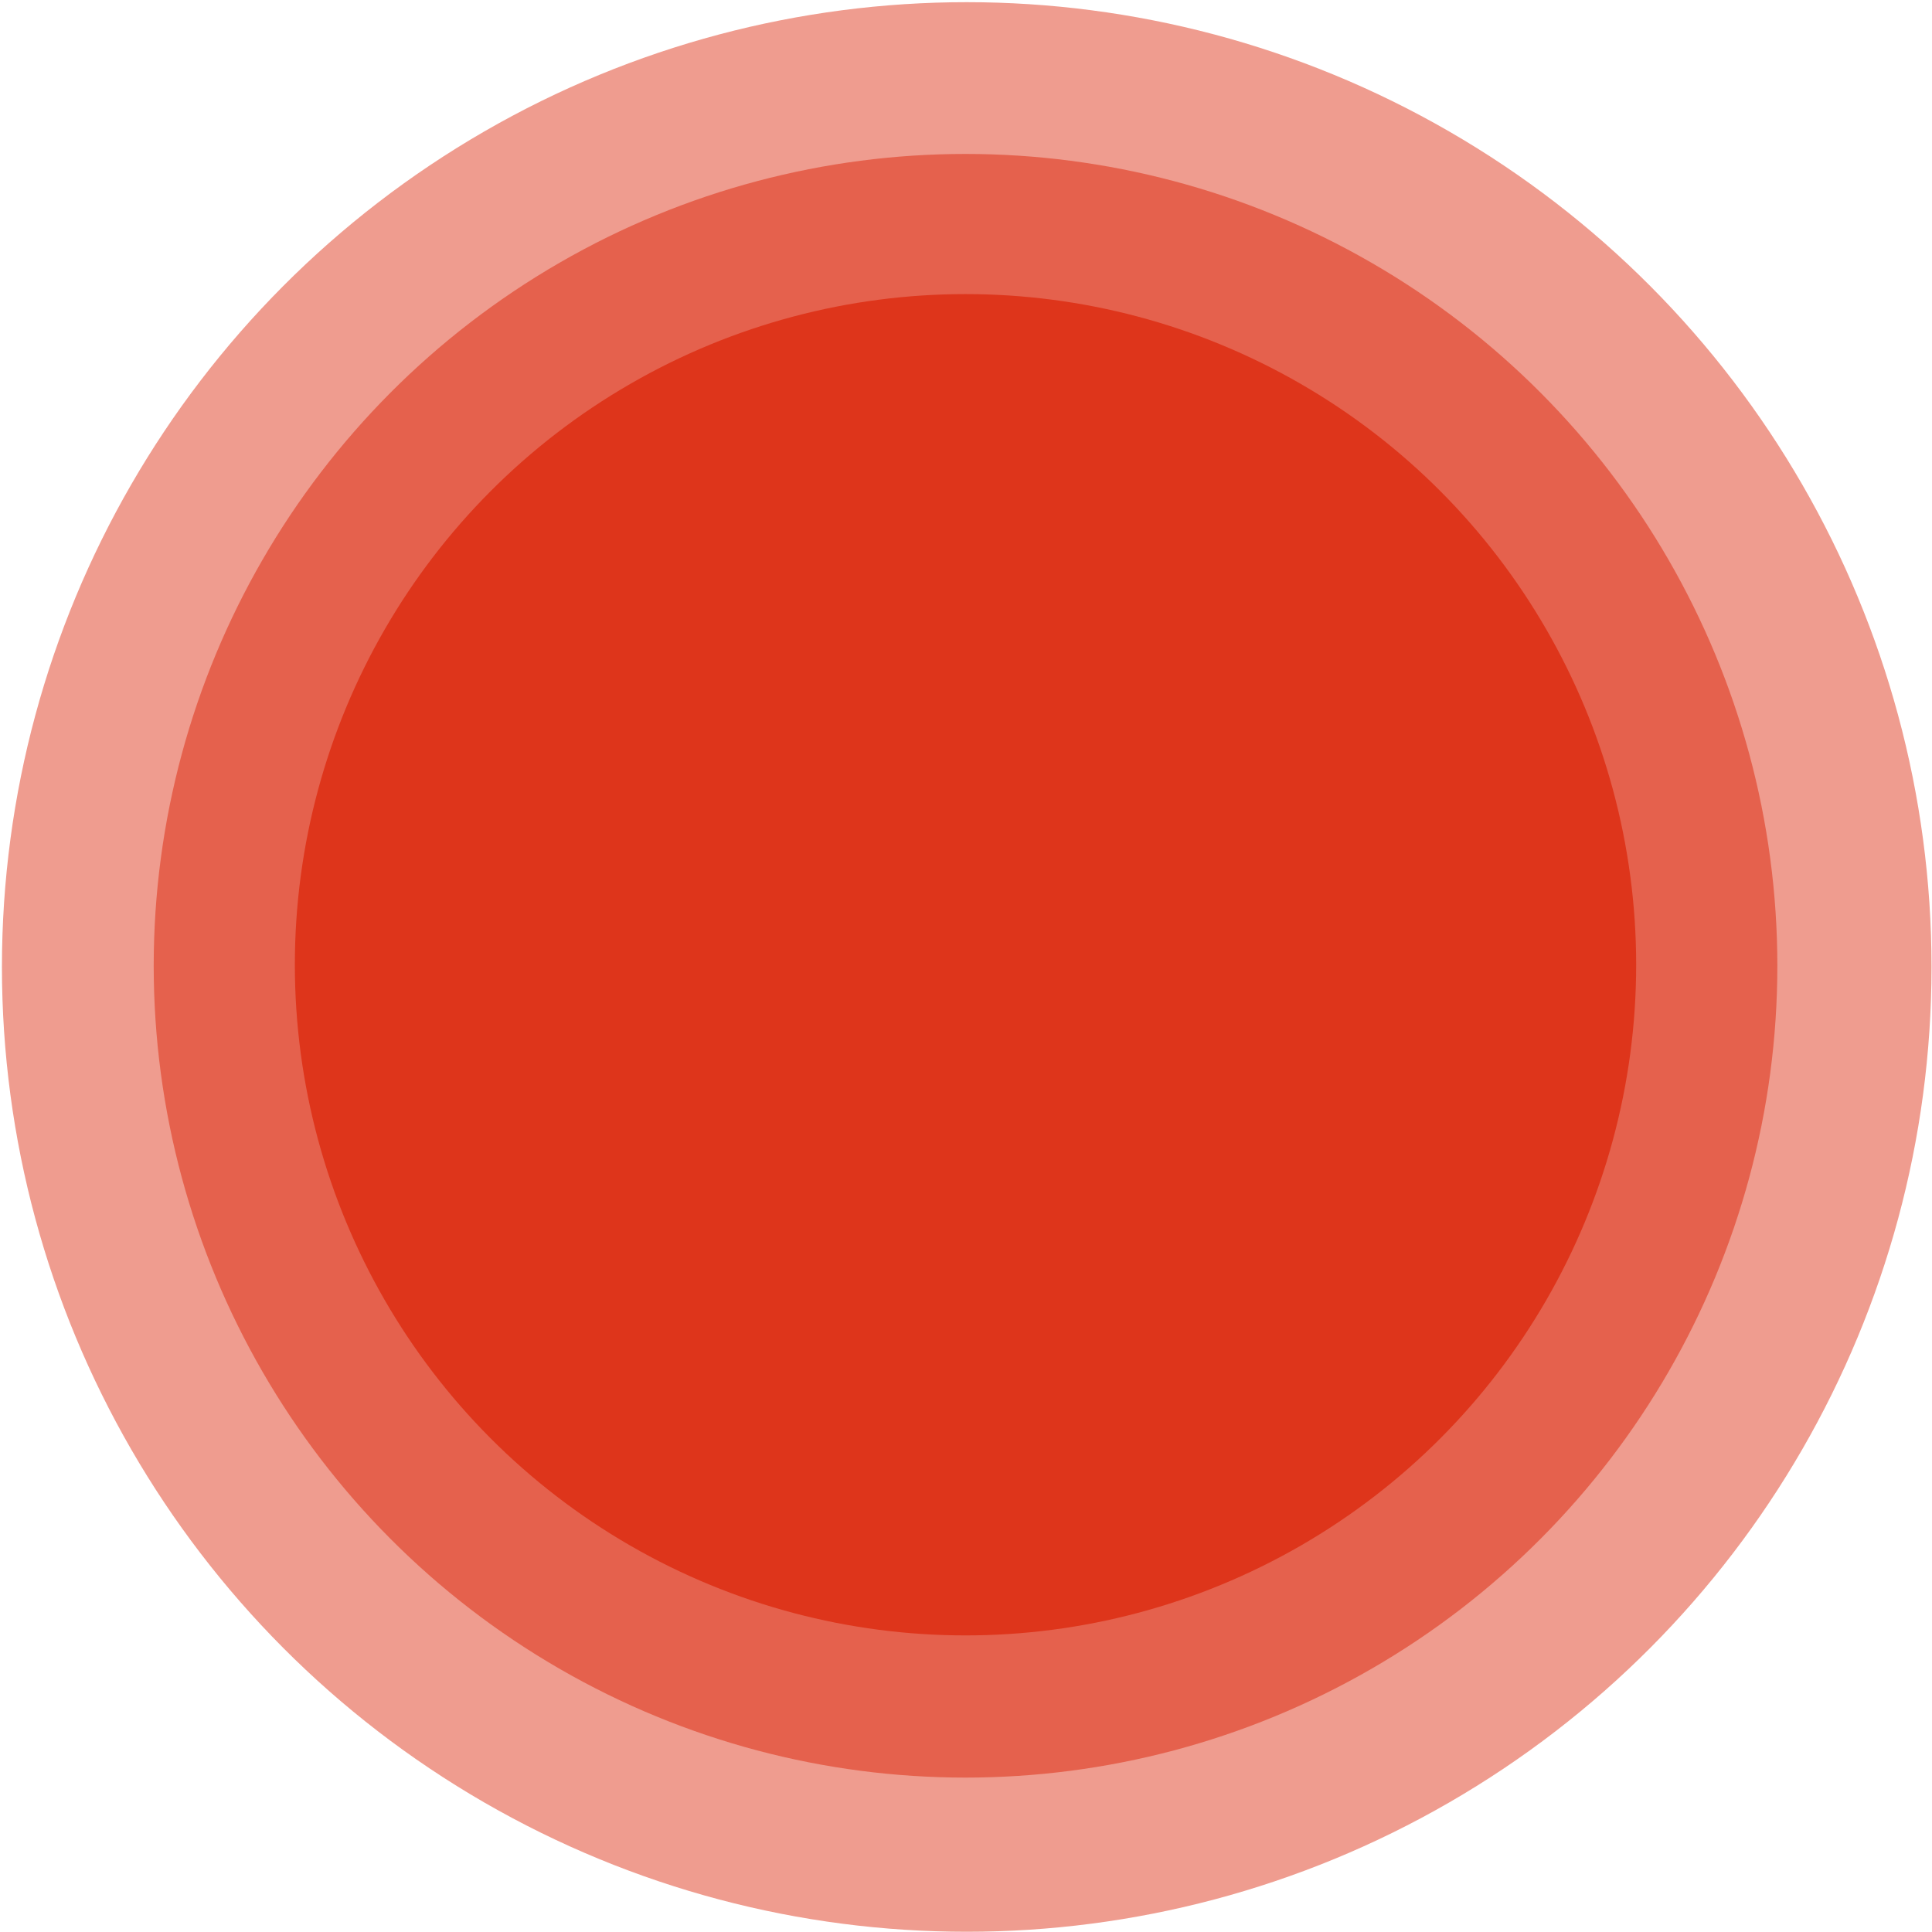
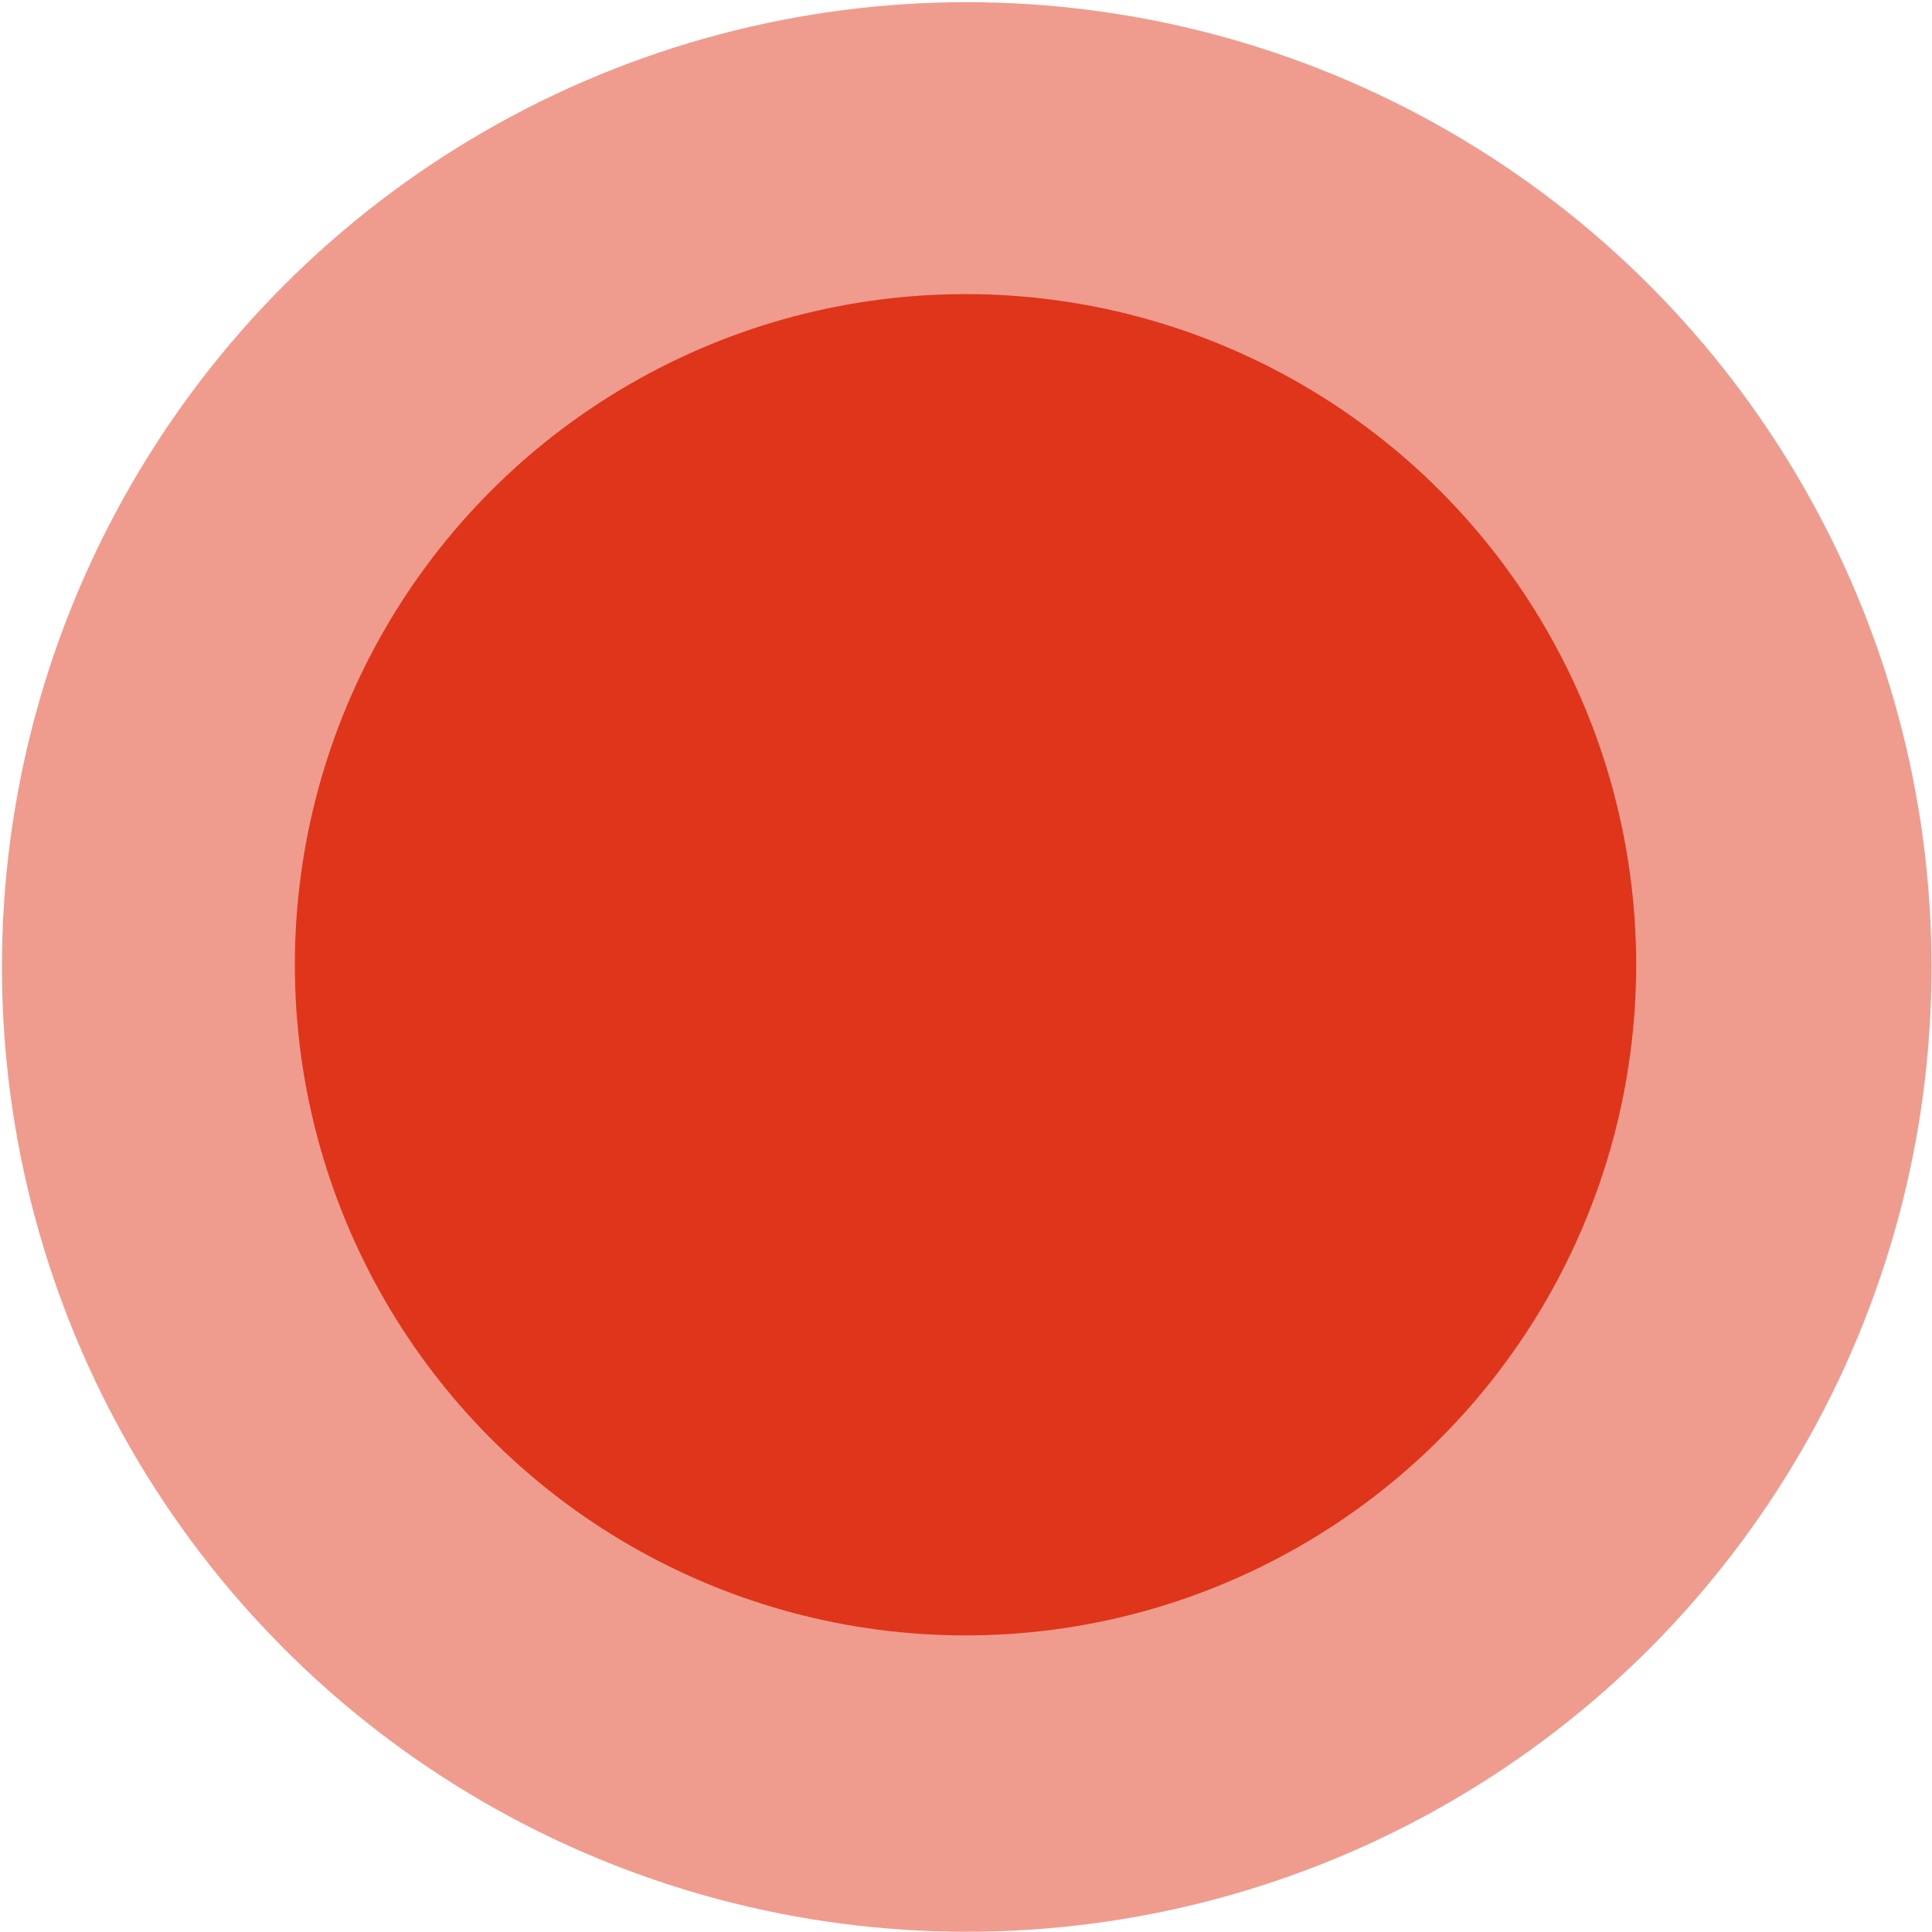
<svg xmlns="http://www.w3.org/2000/svg" width="500px" height="500px" viewBox="0 0 500 500" version="1.1">
  <title>Circle</title>
  <desc>Created with Sketch.</desc>
  <g id="Symbols" stroke="none" stroke-width="1" fill="none" fill-rule="evenodd">
    <g id="Callout-2---20%" transform="translate(0, 0)" fill="#DE351B">
      <g id="Callout---20%">
        <g id="Circle" transform="translate(0.5, 0.563)">
          <circle id="3" fill-opacity="0.492" cx="249.688" cy="249.688" r="249.688" />
-           <circle id="2" fill-opacity="0.568" cx="249.377" cy="249.377" r="210.1" />
          <circle id="1" cx="249.374" cy="249.114" r="173.566" />
        </g>
      </g>
    </g>
  </g>
</svg>